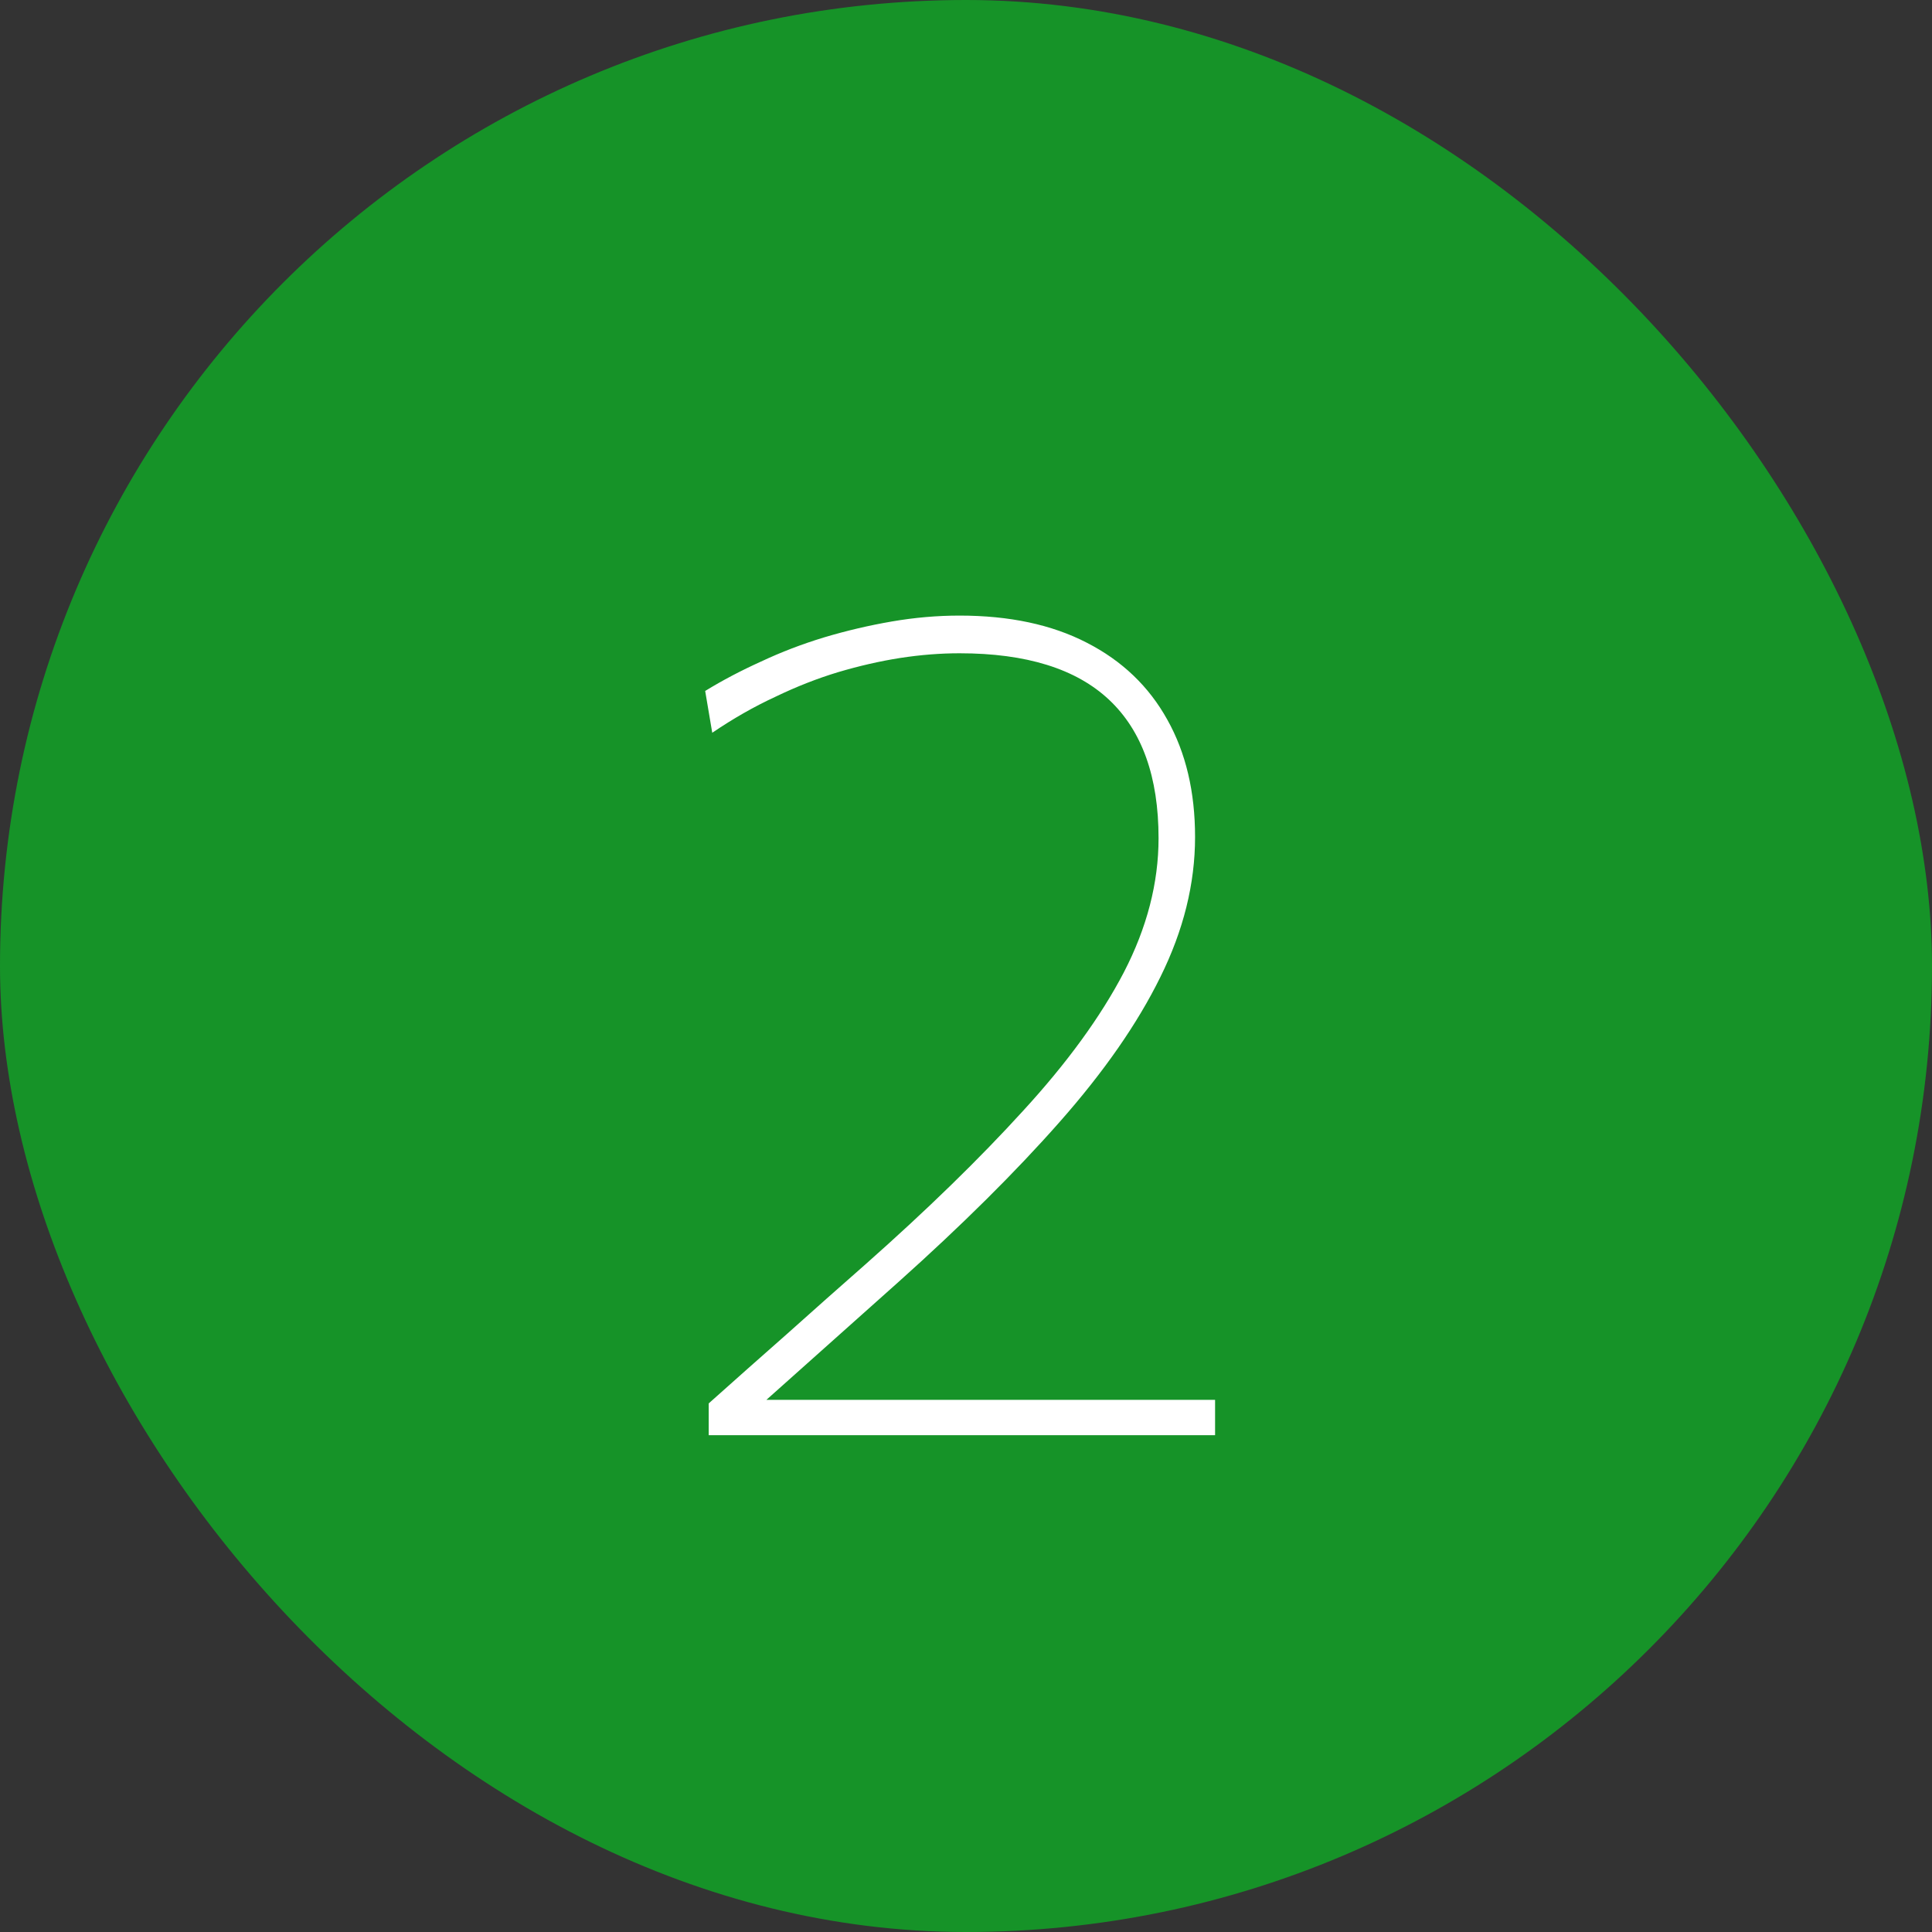
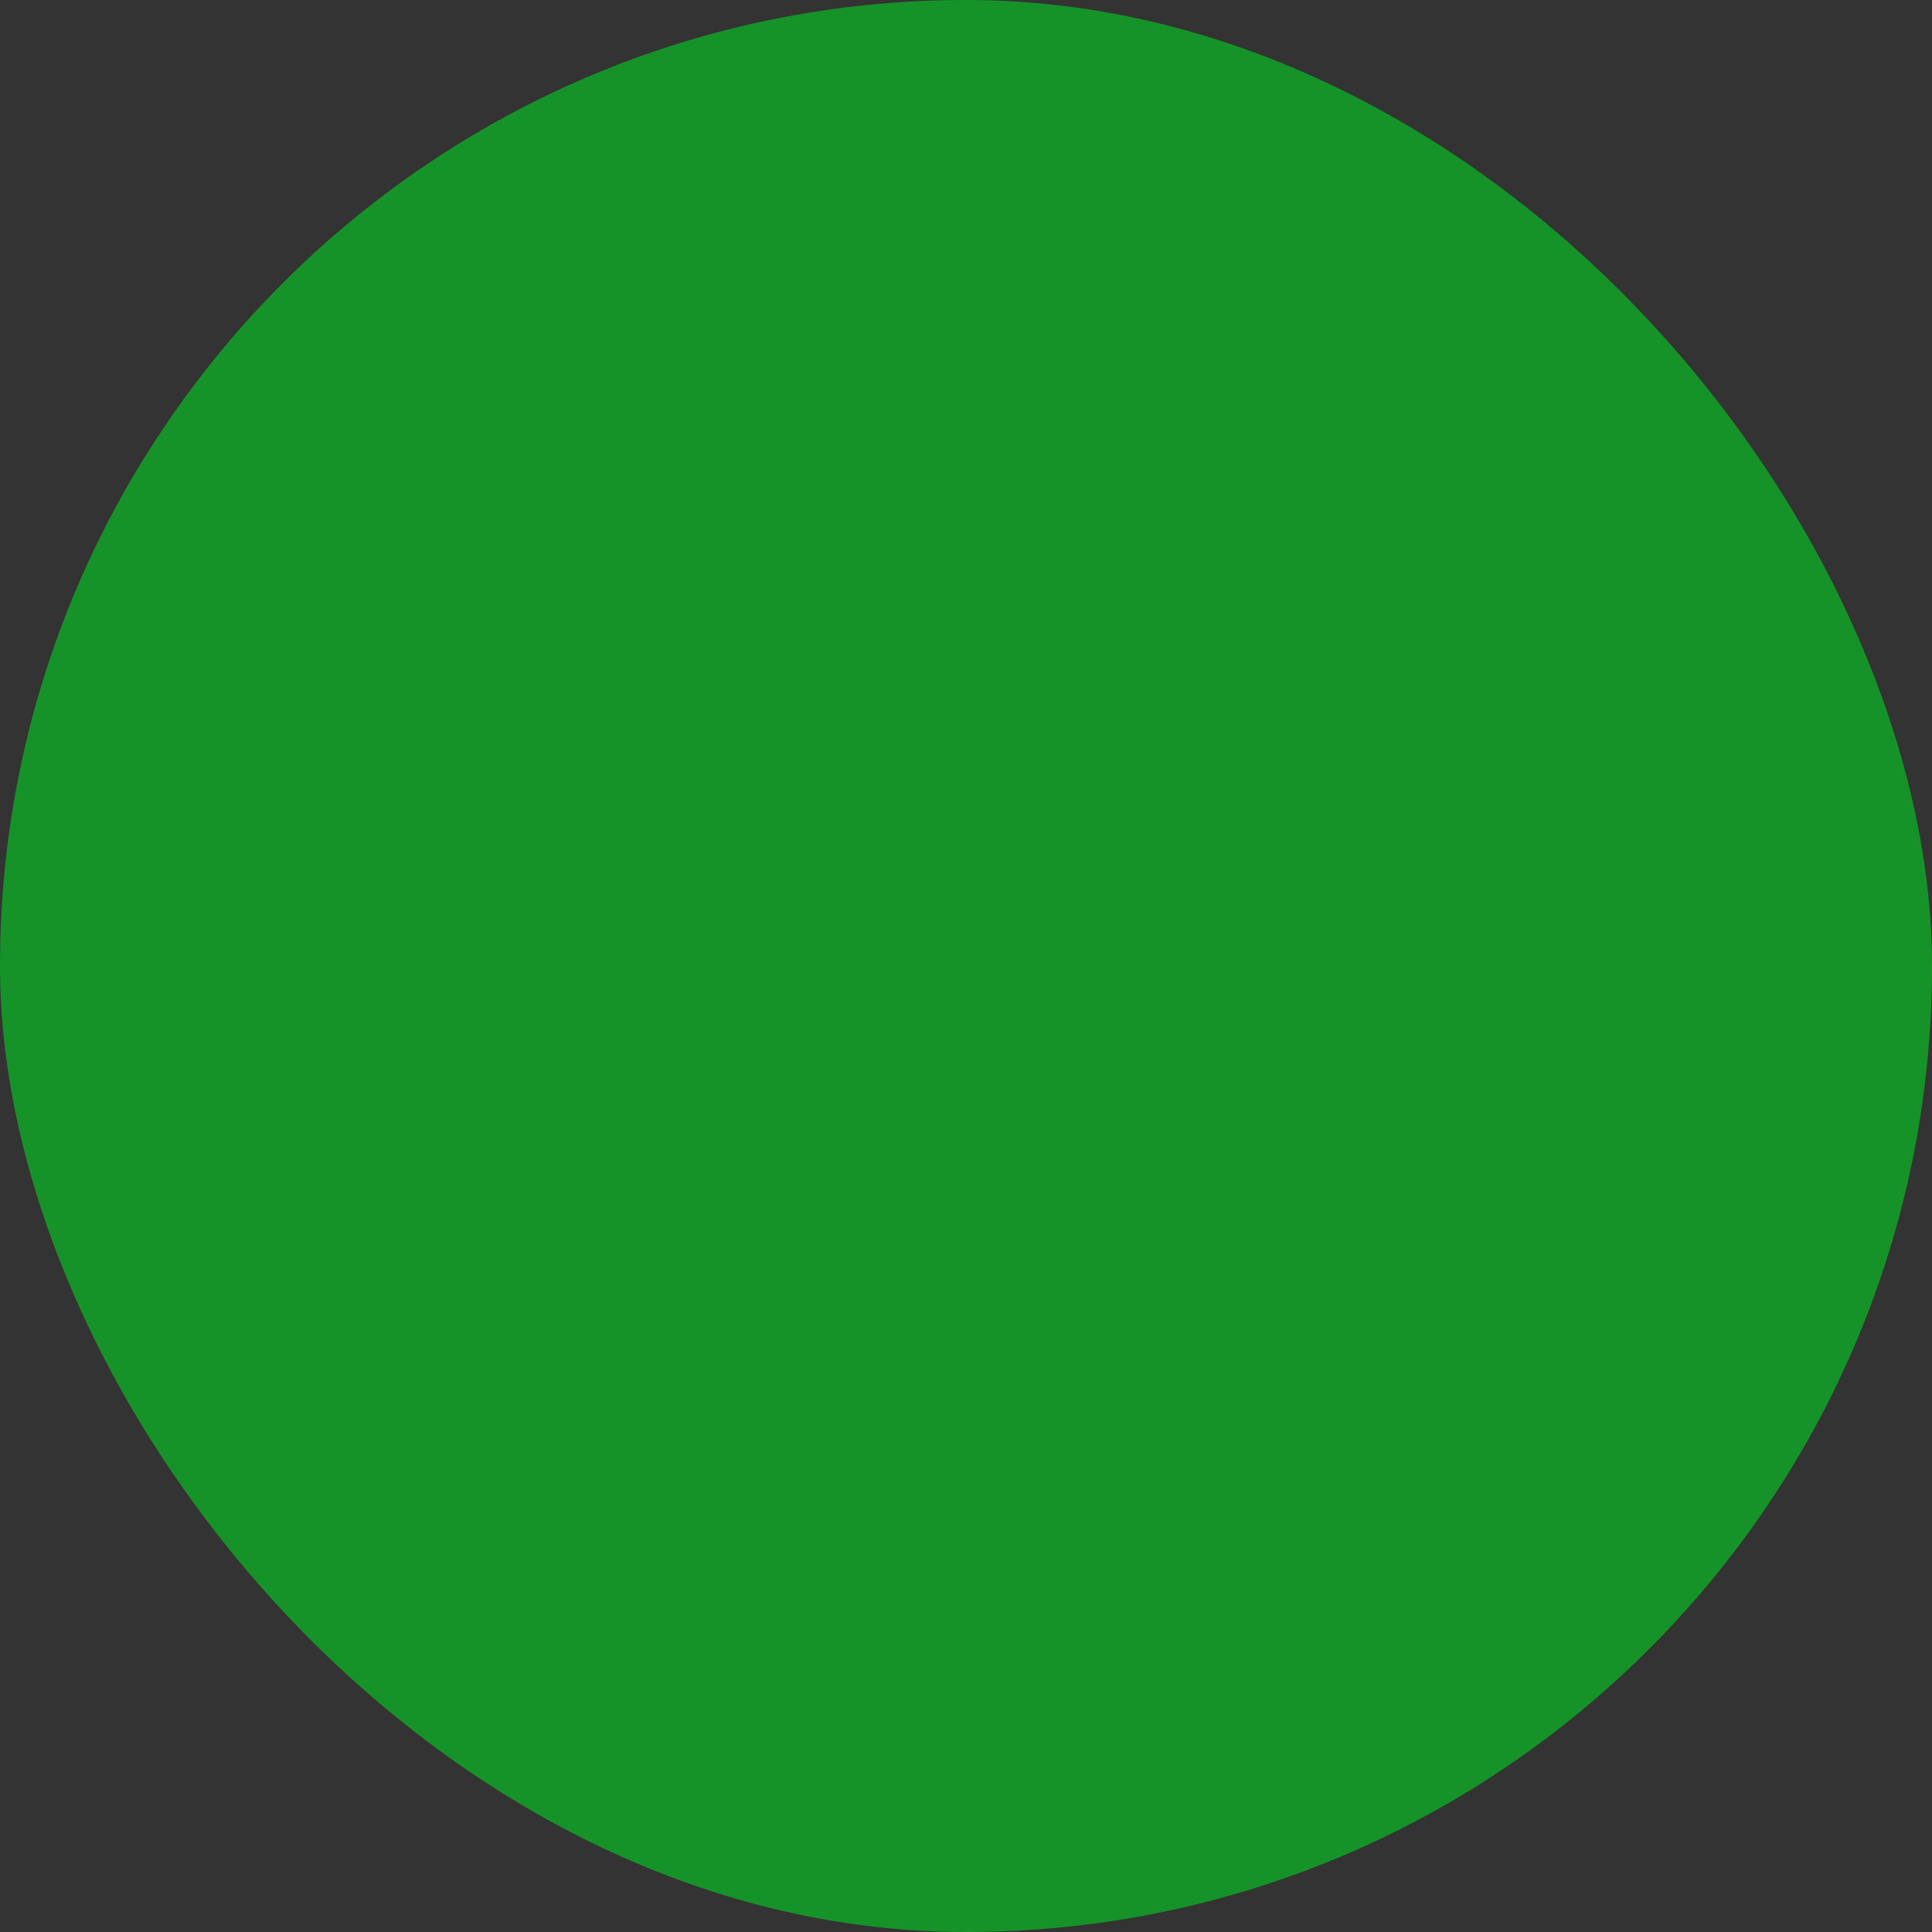
<svg xmlns="http://www.w3.org/2000/svg" width="105" height="105" viewBox="0 0 105 105" fill="none">
  <rect x="0" y="0" width="105" height="105" fill="#333333" stroke="none" />
  <rect width="105" height="105" rx="52.5" fill="#169328" />
-   <path d="M38.517 78V76.272C39.925 75.013 41.344 73.755 42.773 72.496C44.202 71.216 45.621 69.957 47.029 68.72C50.378 65.755 53.237 62.971 55.605 60.368C57.994 57.765 59.818 55.259 61.077 52.848C62.336 50.416 62.965 47.984 62.965 45.552C62.965 42.224 62.069 39.717 60.277 38.032C58.485 36.347 55.776 35.504 52.149 35.504C51.104 35.504 50.026 35.589 48.917 35.76C47.829 35.931 46.709 36.187 45.557 36.528C44.426 36.869 43.285 37.317 42.133 37.872C40.981 38.405 39.84 39.056 38.709 39.824L38.325 37.552C39.264 36.976 40.277 36.443 41.365 35.952C42.453 35.44 43.594 35.003 44.789 34.64C46.005 34.277 47.232 33.989 48.469 33.776C49.706 33.563 50.933 33.456 52.149 33.456C54.858 33.456 57.162 33.947 59.061 34.928C60.981 35.909 62.442 37.307 63.445 39.12C64.448 40.912 64.949 43.035 64.949 45.488C64.949 48.027 64.32 50.565 63.061 53.104C61.824 55.621 60 58.245 57.589 60.976C55.2 63.685 52.277 66.587 48.821 69.68L41.077 76.592L40.565 76.08H50.229C52.853 76.08 55.488 76.08 58.133 76.08C60.778 76.08 63.413 76.08 66.037 76.08V78H38.517Z" fill="white" />
</svg>